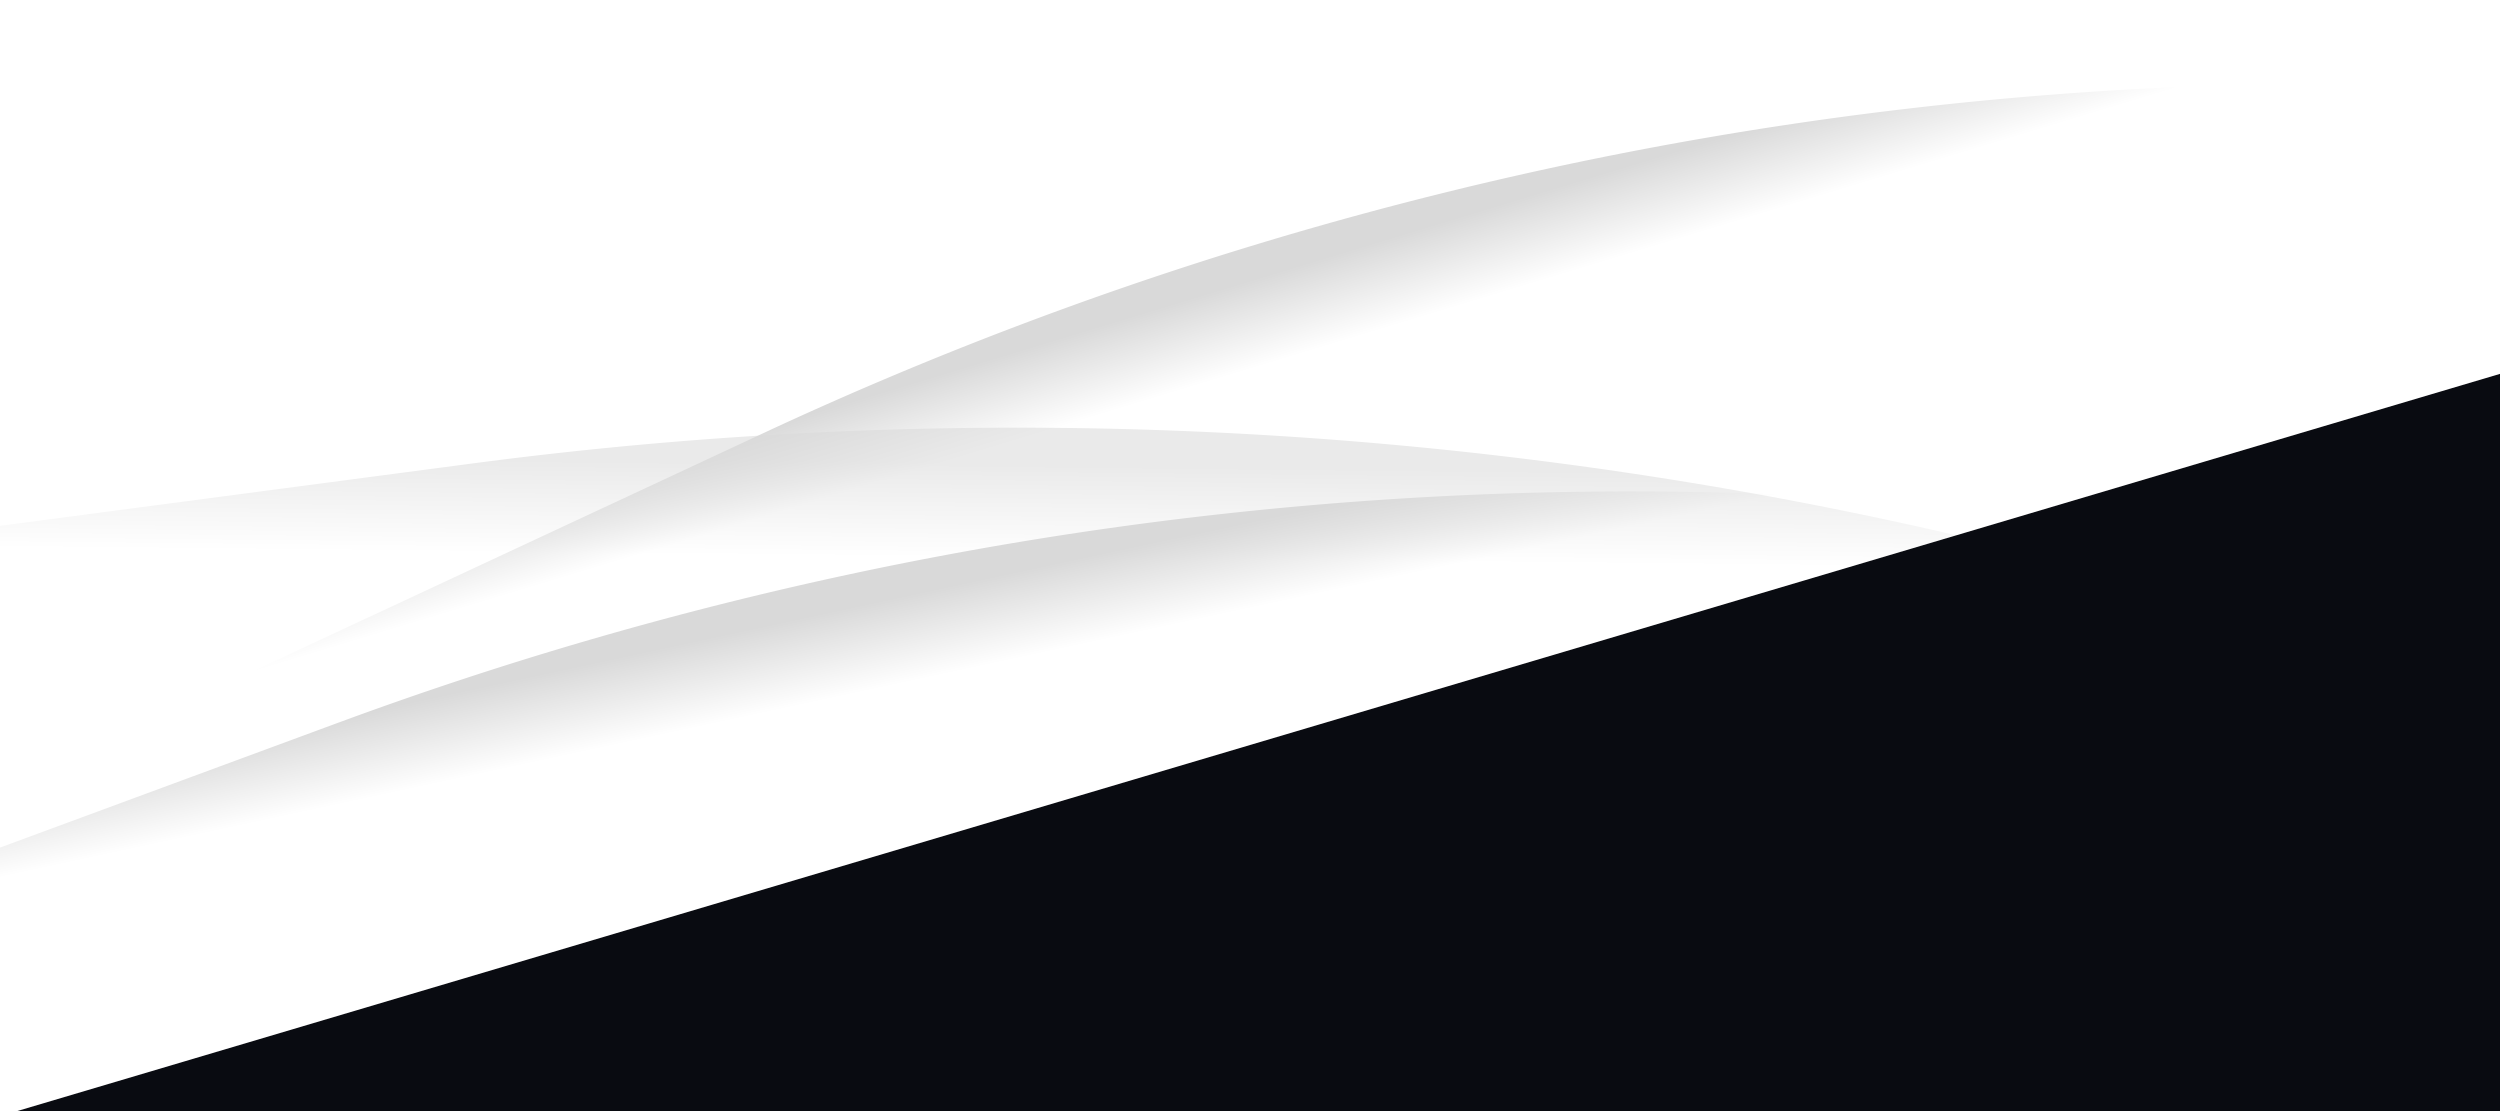
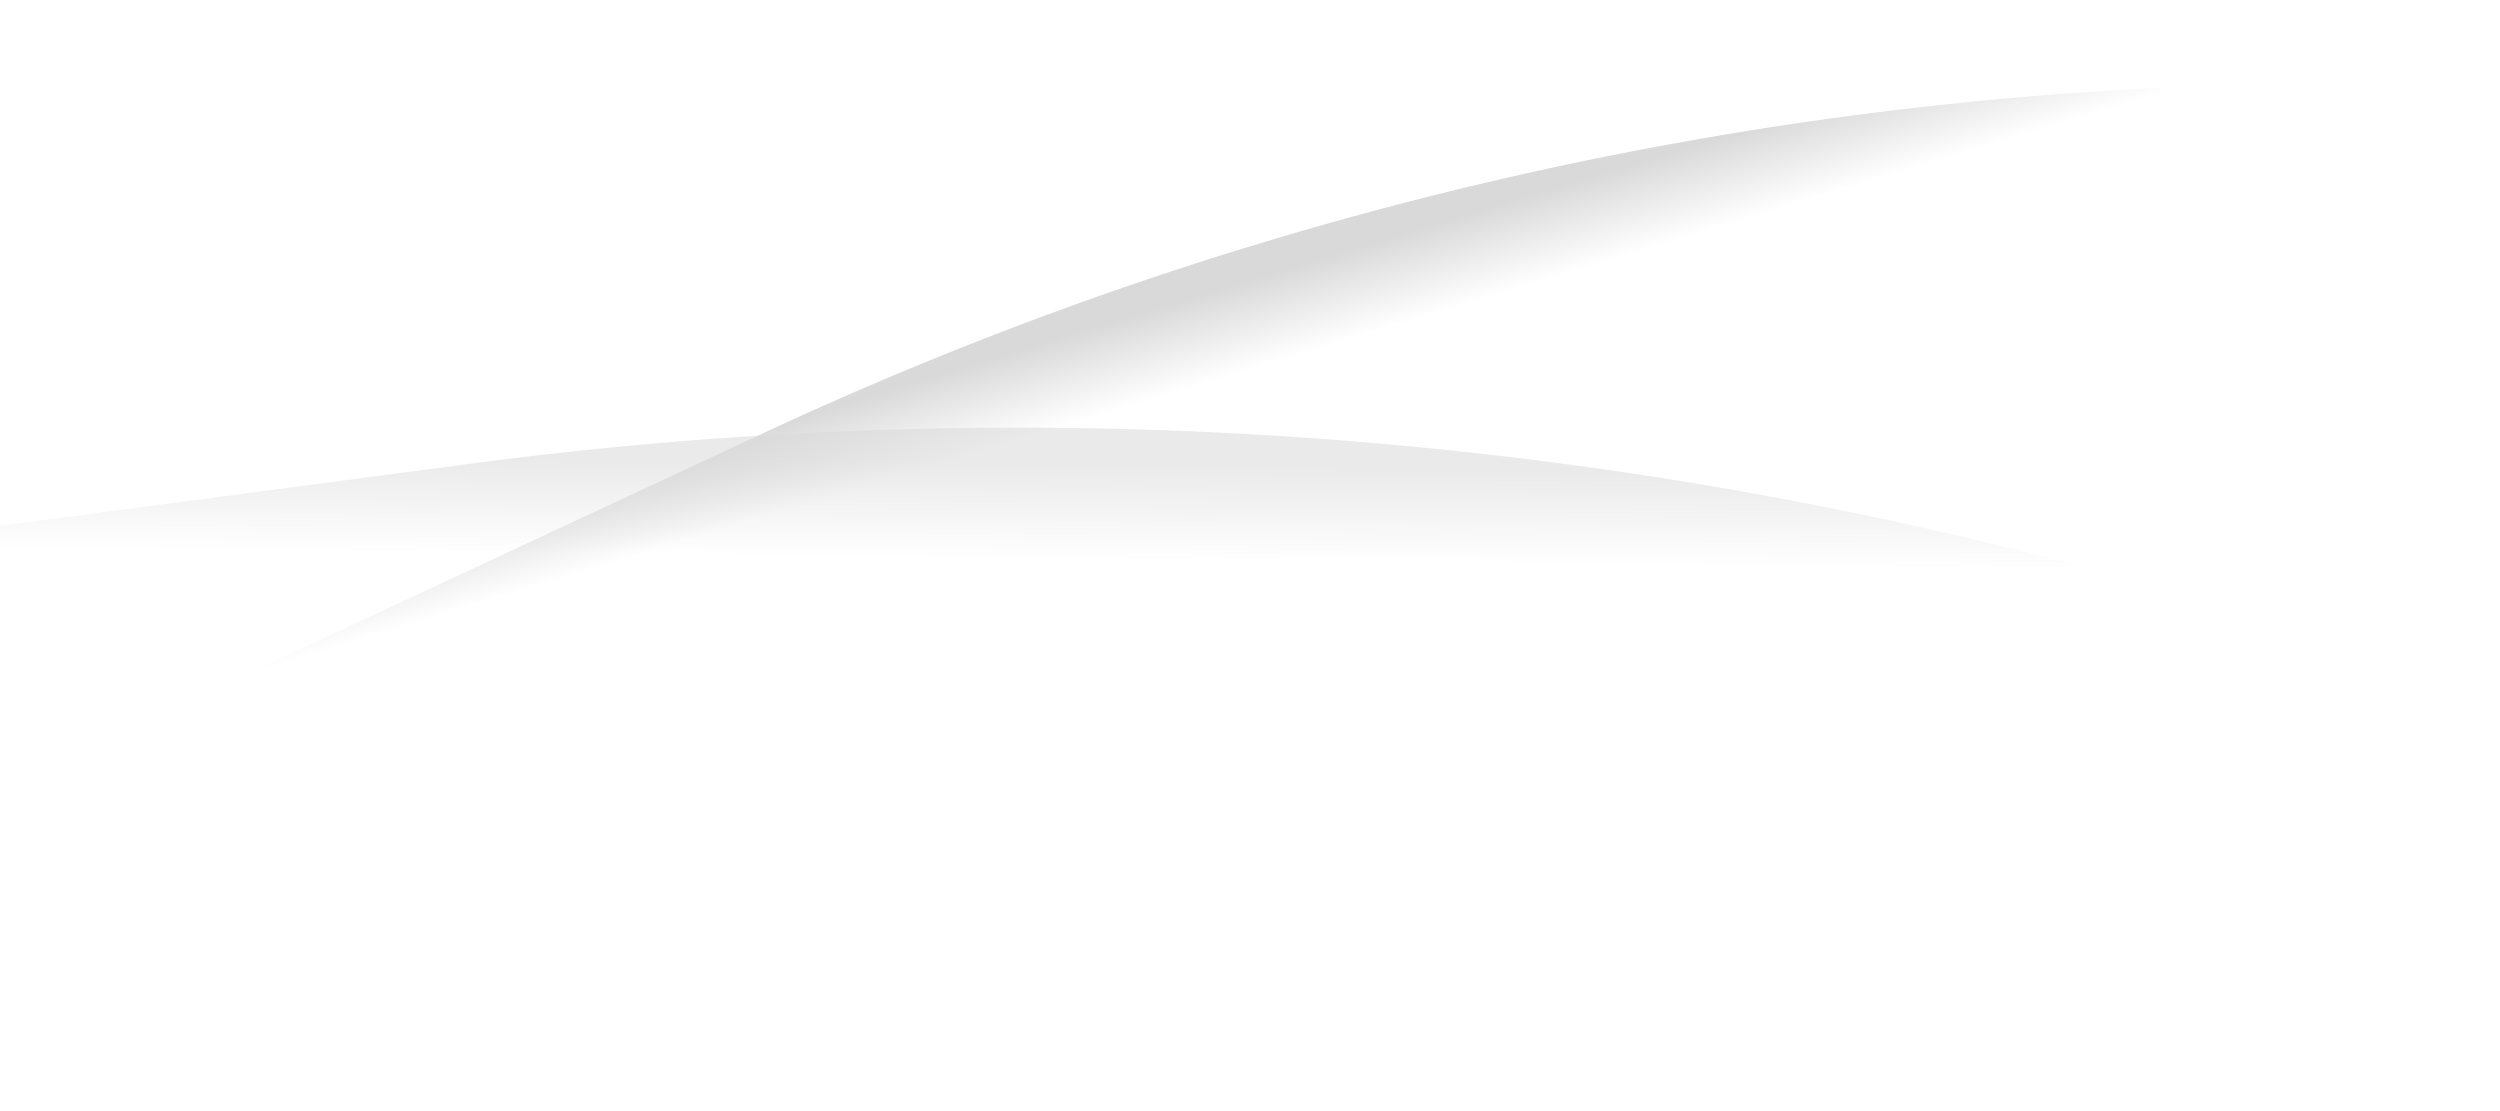
<svg xmlns="http://www.w3.org/2000/svg" xmlns:xlink="http://www.w3.org/1999/xlink" width="1440" height="640">
  <linearGradient id="a">
    <stop offset=".58" stop-opacity="0" />
    <stop offset="1" />
  </linearGradient>
  <linearGradient xlink:href="#a" id="b" x1="793.5" x2="759.5" y1="261.5" y2="149.5" gradientUnits="userSpaceOnUse" />
  <linearGradient xlink:href="#a" id="c" x1="644.19" x2="645.54" y1="398.02" y2="267.7" gradientUnits="userSpaceOnUse" />
  <linearGradient xlink:href="#a" id="d" x1="547" x2="522.36" y1="457.27" y2="342.85" gradientUnits="userSpaceOnUse" />
  <g fill-rule="evenodd" clip-rule="evenodd" opacity=".15">
    <path fill="url(#b)" d="M439.57 249.55A2149.47 2149.47 0 0 1 1633.44 67.1l-12.48 93.17A2055.46 2055.46 0 0 0 479.3 334.74L25.06 546.6l-39.73-85.2z" />
    <path fill="url(#c)" d="M272.3 266.93a2393.36 2393.36 0 0 1 1328.96 205.6l-44.42 94.78A2288.7 2288.7 0 0 0 286 370.7l-553.29 73.05-13.7-103.77z" opacity=".56" />
-     <path fill="url(#d)" d="M195.26 416.13a2149.46 2149.46 0 0 1 1204.86-83.21l-20.13 91.82A2055.46 2055.46 0 0 0 227.82 504.3l-470.18 173.62-32.56-88.18 470.18-173.62z" />
  </g>
-   <path fill="#090b11" d="M-258.15 719.56 1484.97 202l182.93 616.12-1743.1 517.56z" />
</svg>